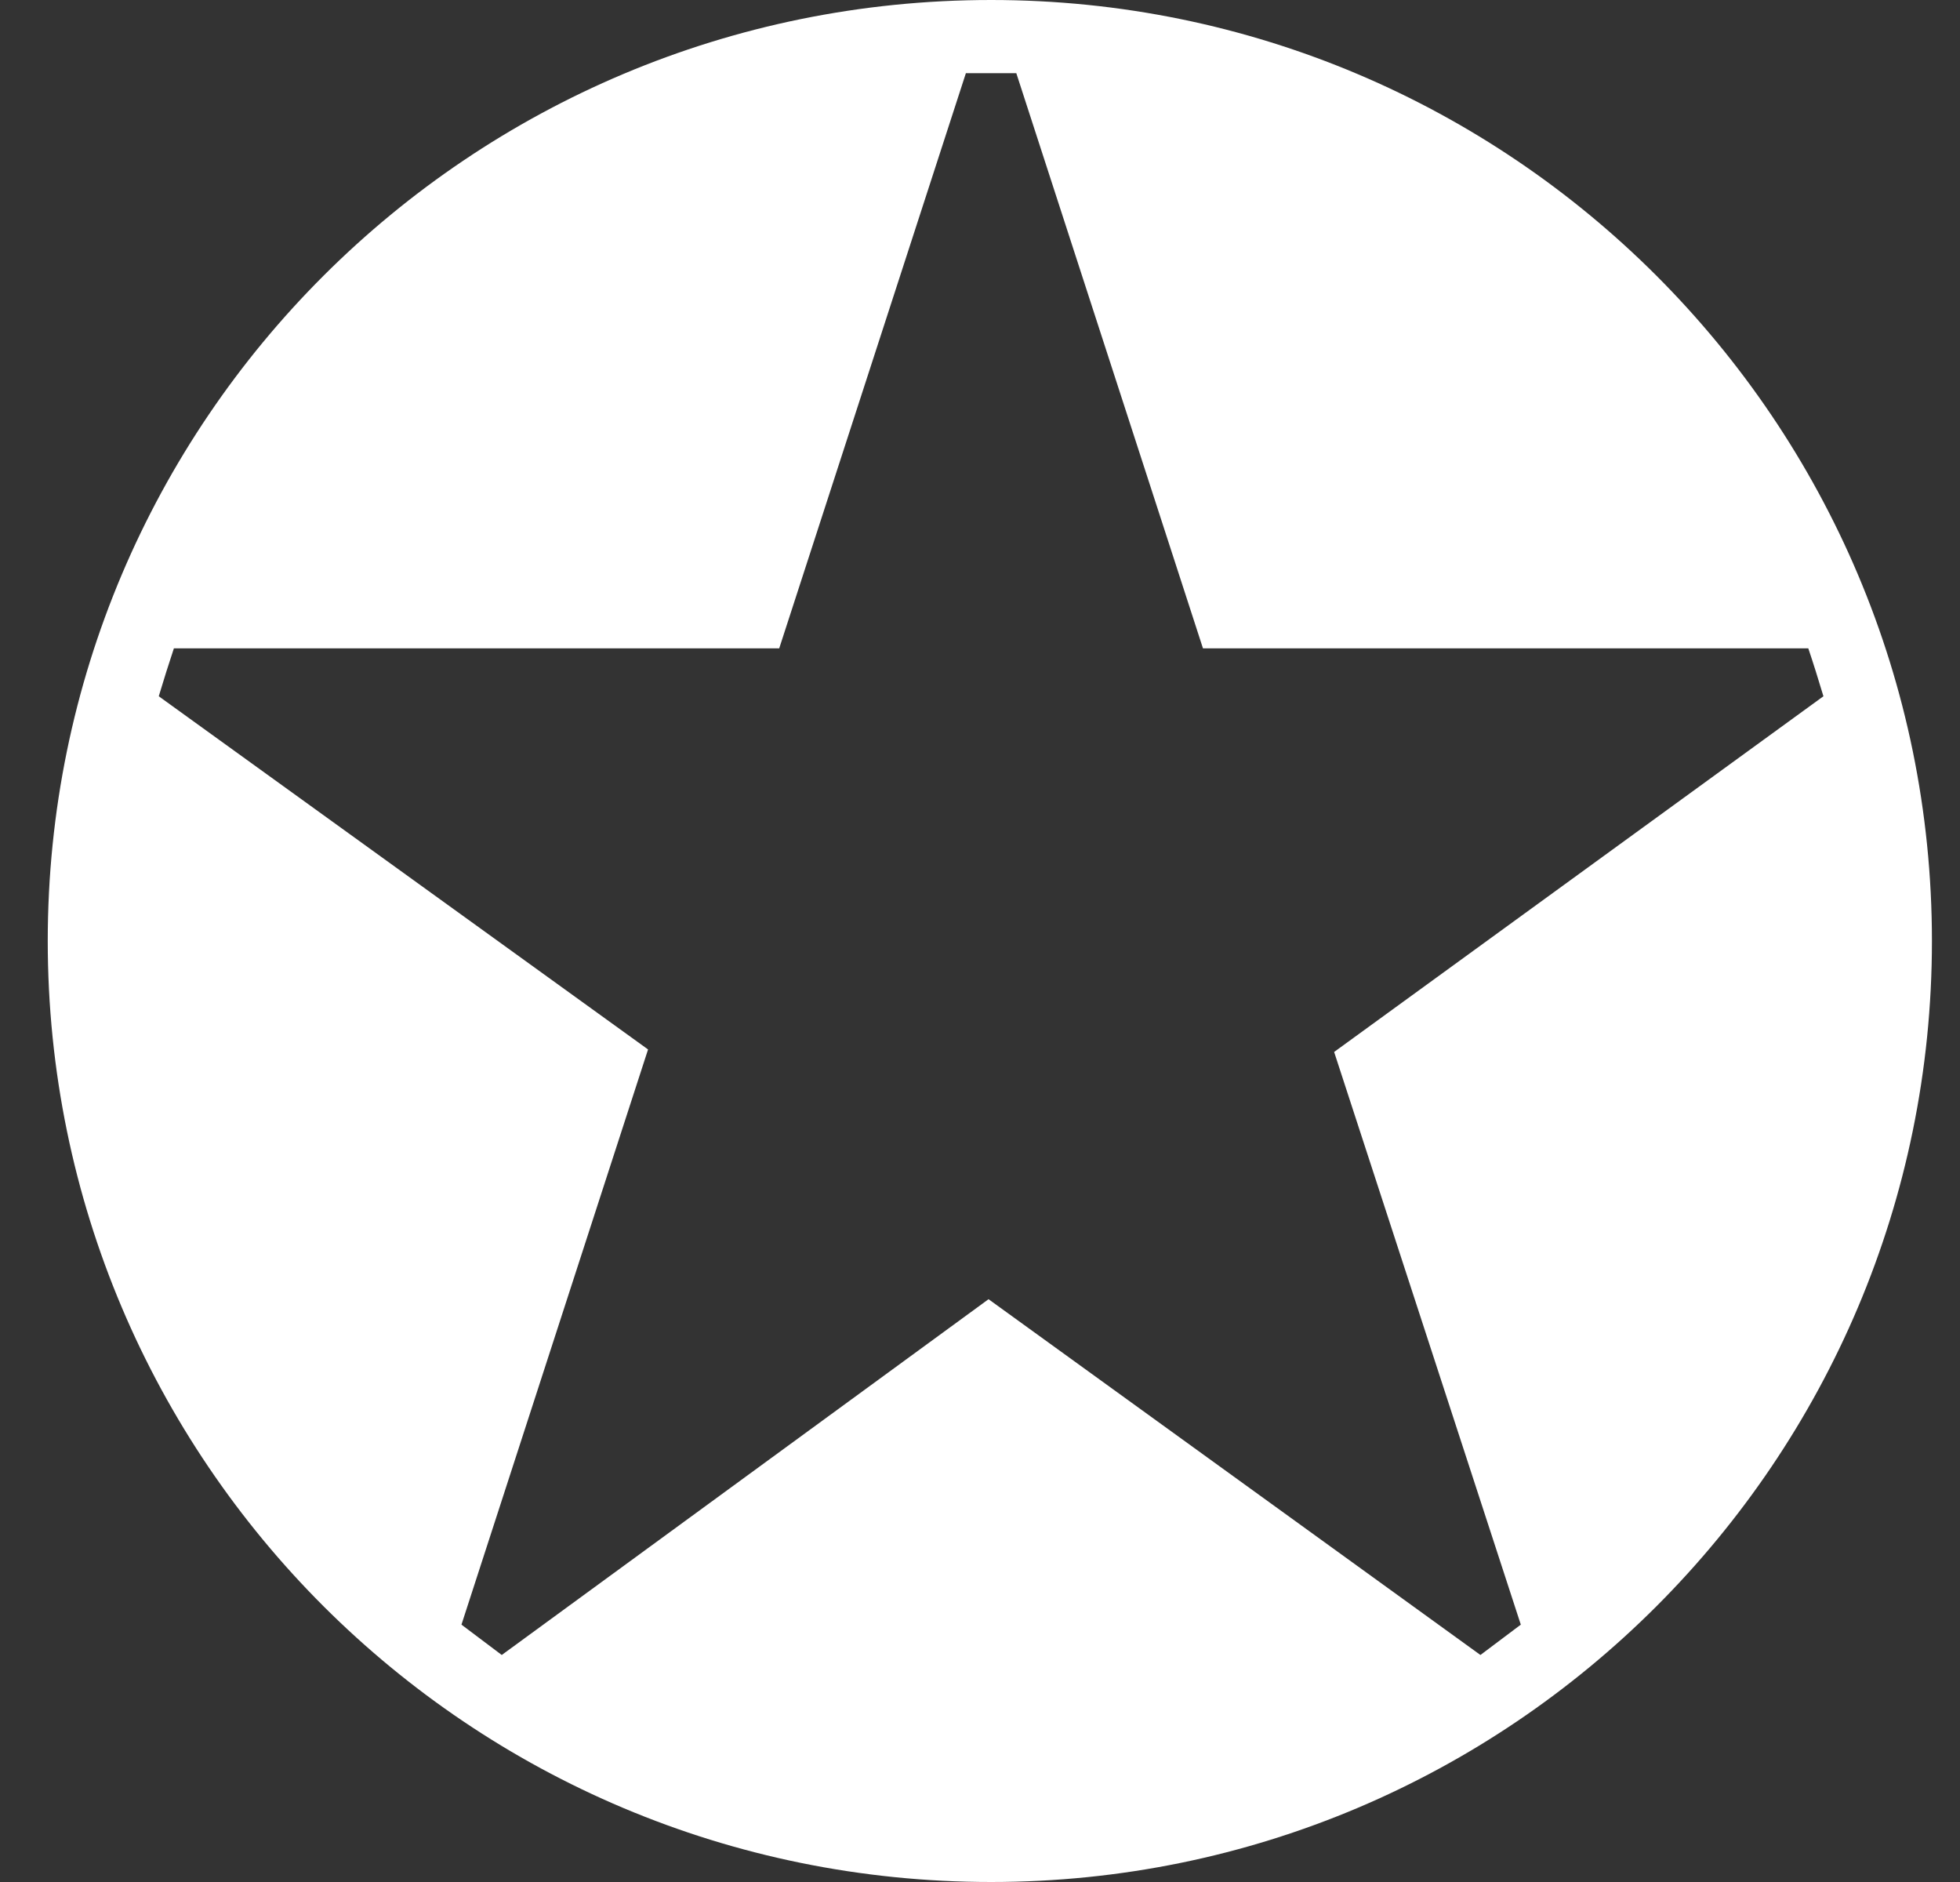
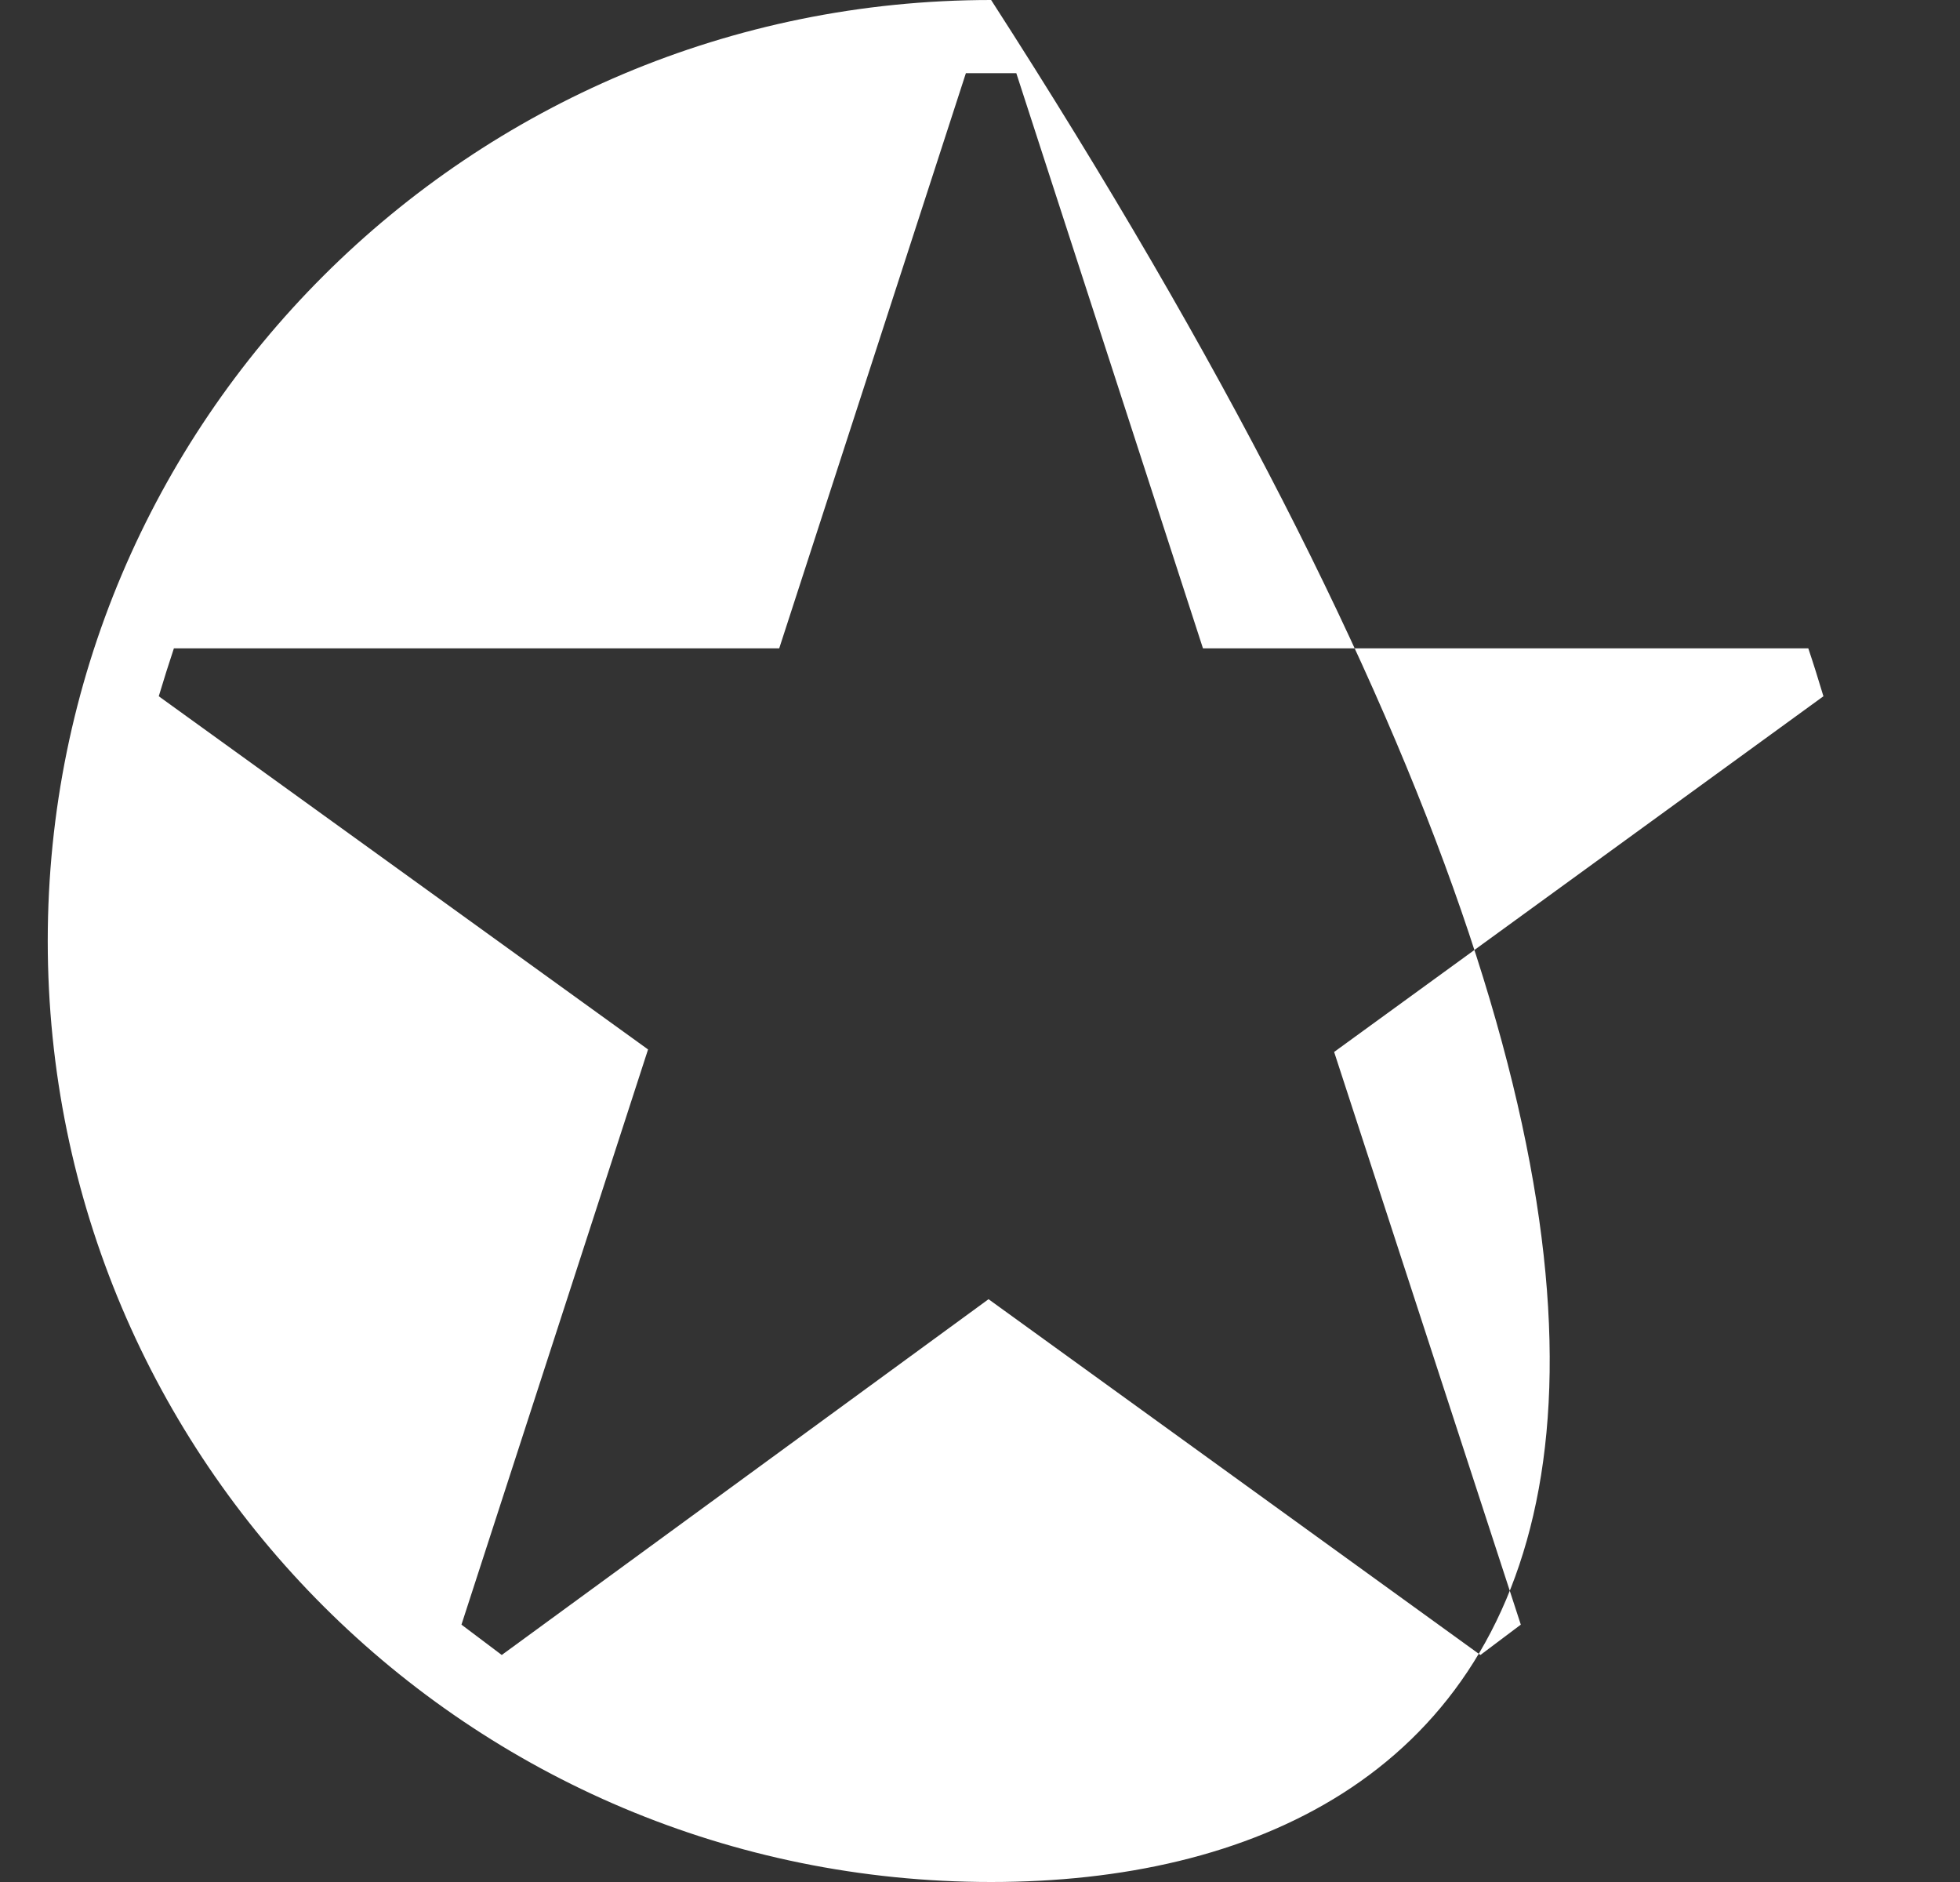
<svg xmlns="http://www.w3.org/2000/svg" width="25" height="24" viewBox="0 0 25 24" fill="none">
  <rect x="0" y="0" width="25" height="24" fill="#333333" stroke="none" />
-   <path fill-rule="evenodd" clip-rule="evenodd" d="M0.609 12C0.609 5.373 5.982 0 12.642 0C19.269 0 24.642 5.373 24.642 12C24.642 18.627 19.269 24 12.642 24C5.982 24 0.609 18.627 0.609 12ZM12.963 0.933H12.32L9.939 8.268H2.218C2.154 8.461 2.089 8.665 2.025 8.879L8.266 13.383L5.886 20.718L6.4 21.105L12.609 16.568L18.883 21.105L19.398 20.718L17.017 13.415L23.258 8.879C23.194 8.665 23.13 8.461 23.065 8.268H15.344L12.963 0.933Z" fill="white" />
+   <path fill-rule="evenodd" clip-rule="evenodd" d="M0.609 12C0.609 5.373 5.982 0 12.642 0C24.642 18.627 19.269 24 12.642 24C5.982 24 0.609 18.627 0.609 12ZM12.963 0.933H12.32L9.939 8.268H2.218C2.154 8.461 2.089 8.665 2.025 8.879L8.266 13.383L5.886 20.718L6.4 21.105L12.609 16.568L18.883 21.105L19.398 20.718L17.017 13.415L23.258 8.879C23.194 8.665 23.13 8.461 23.065 8.268H15.344L12.963 0.933Z" fill="white" />
</svg>